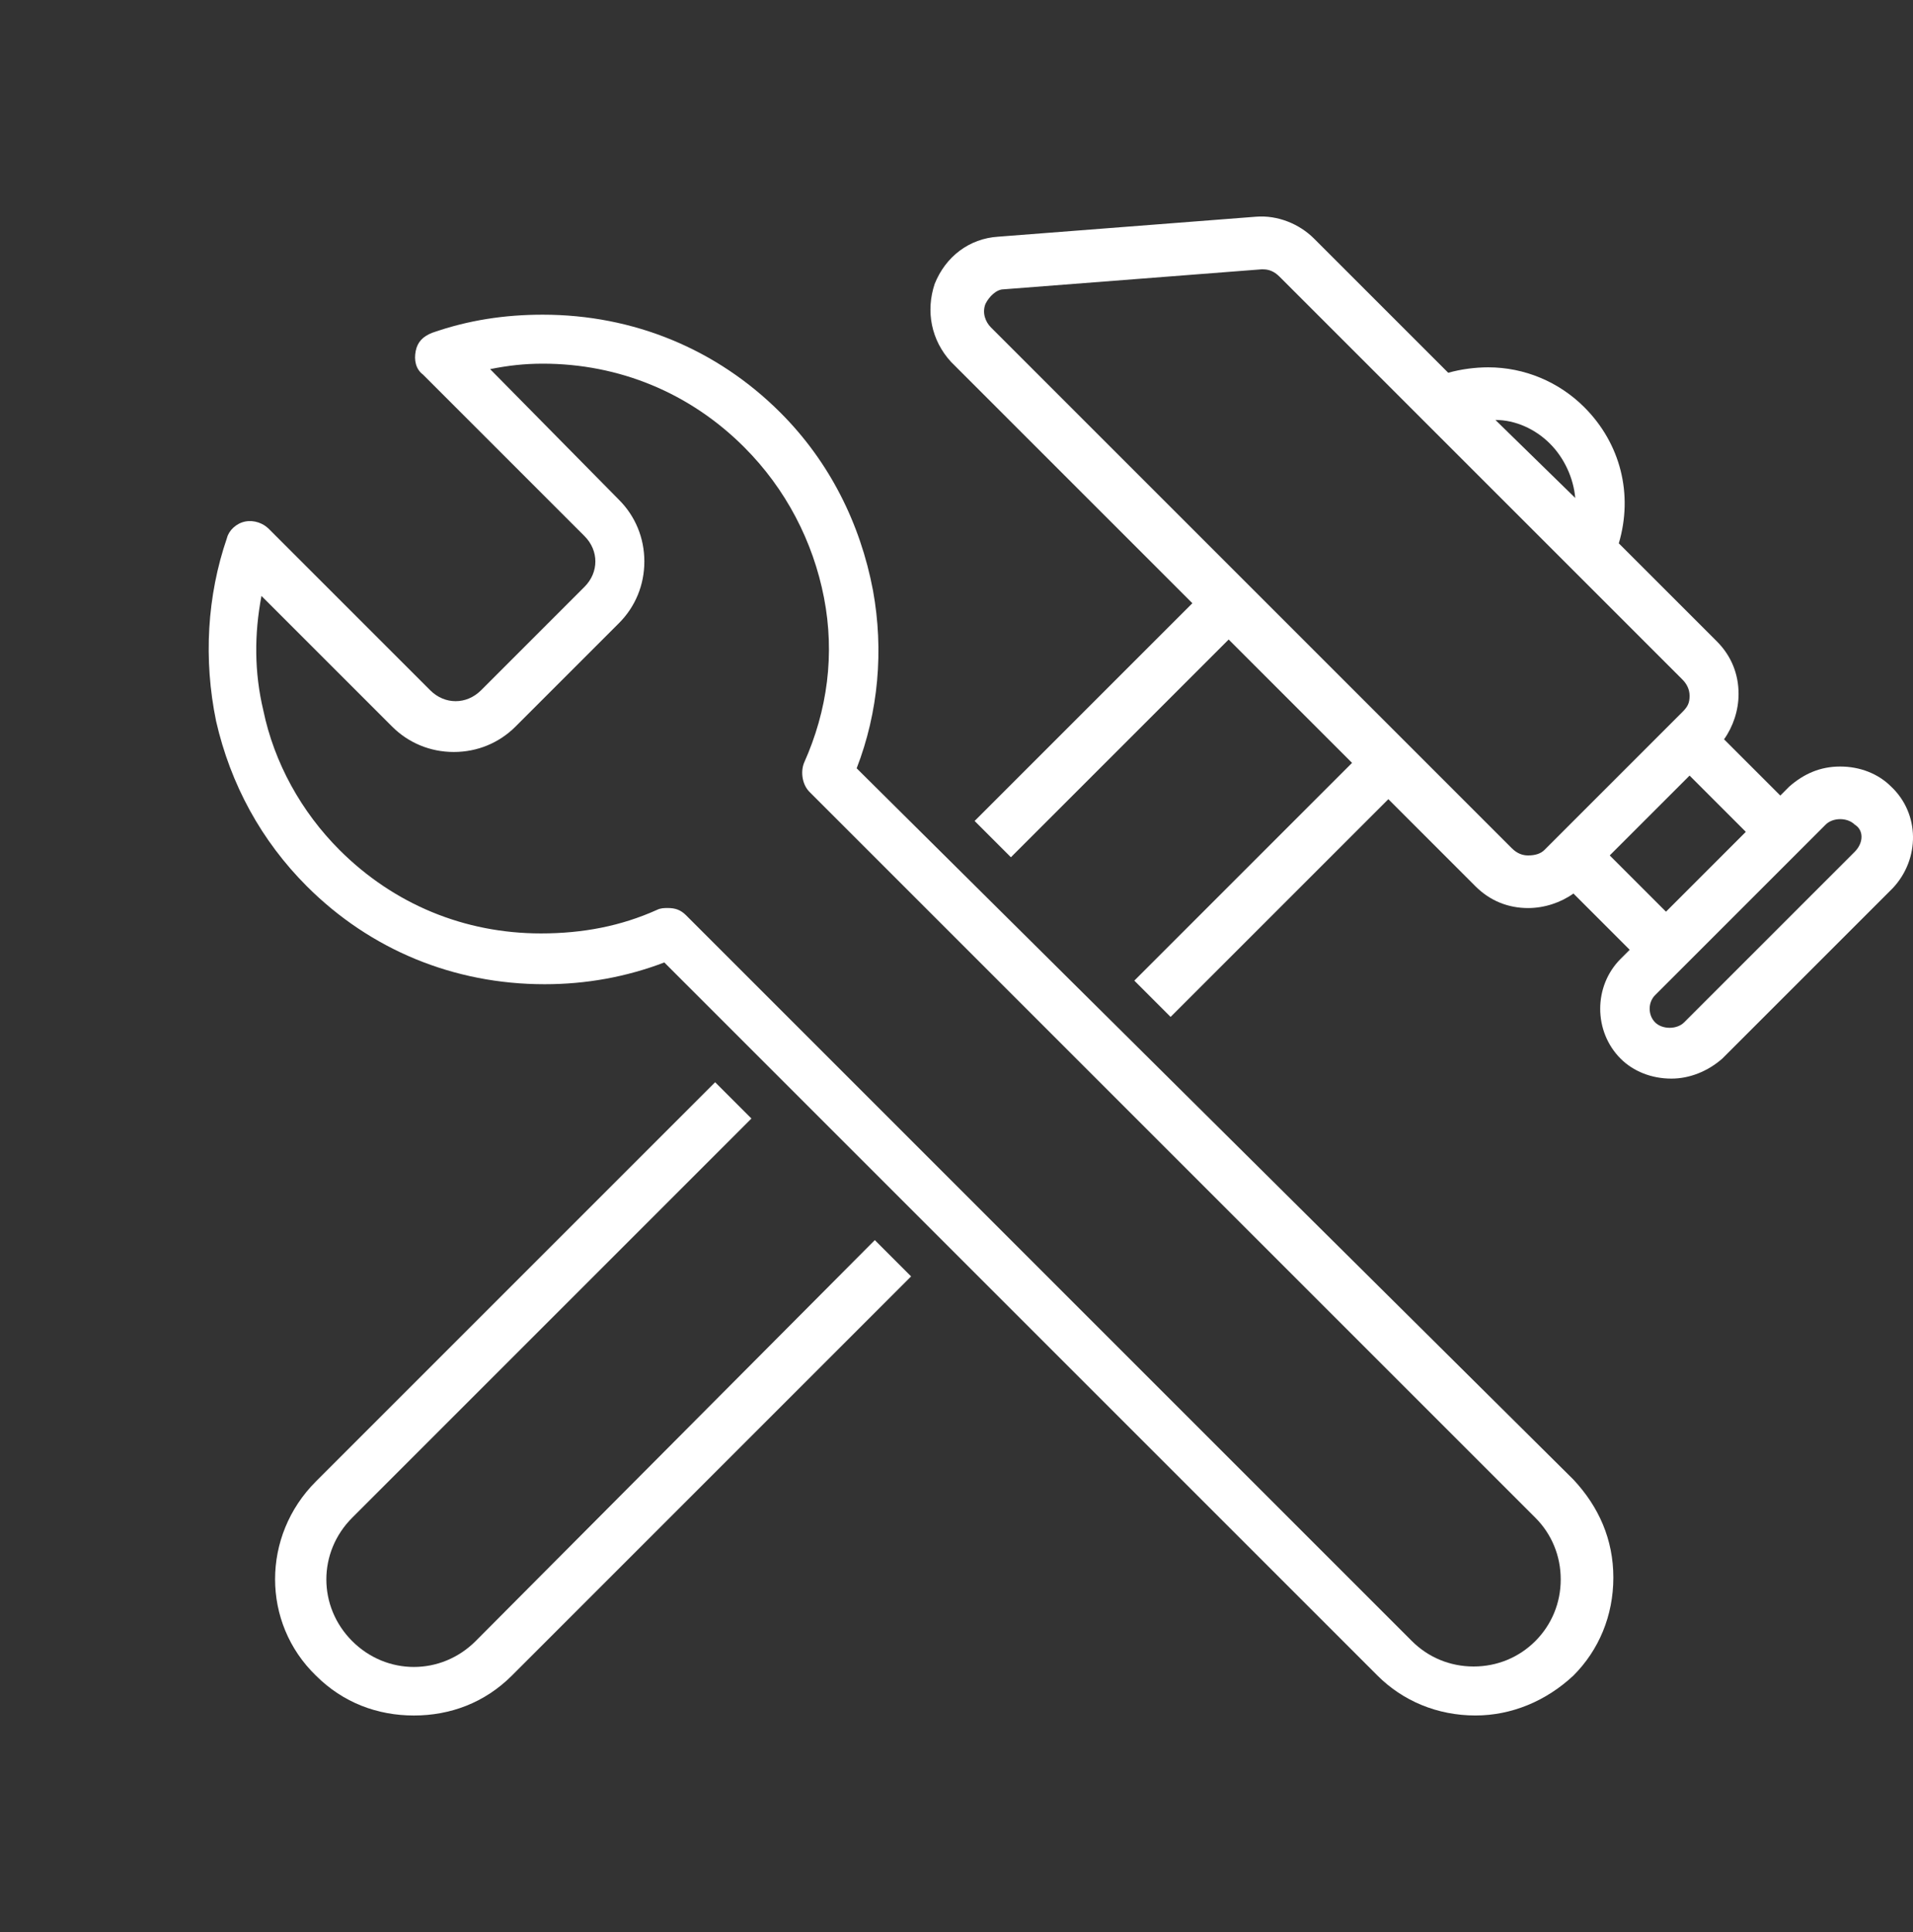
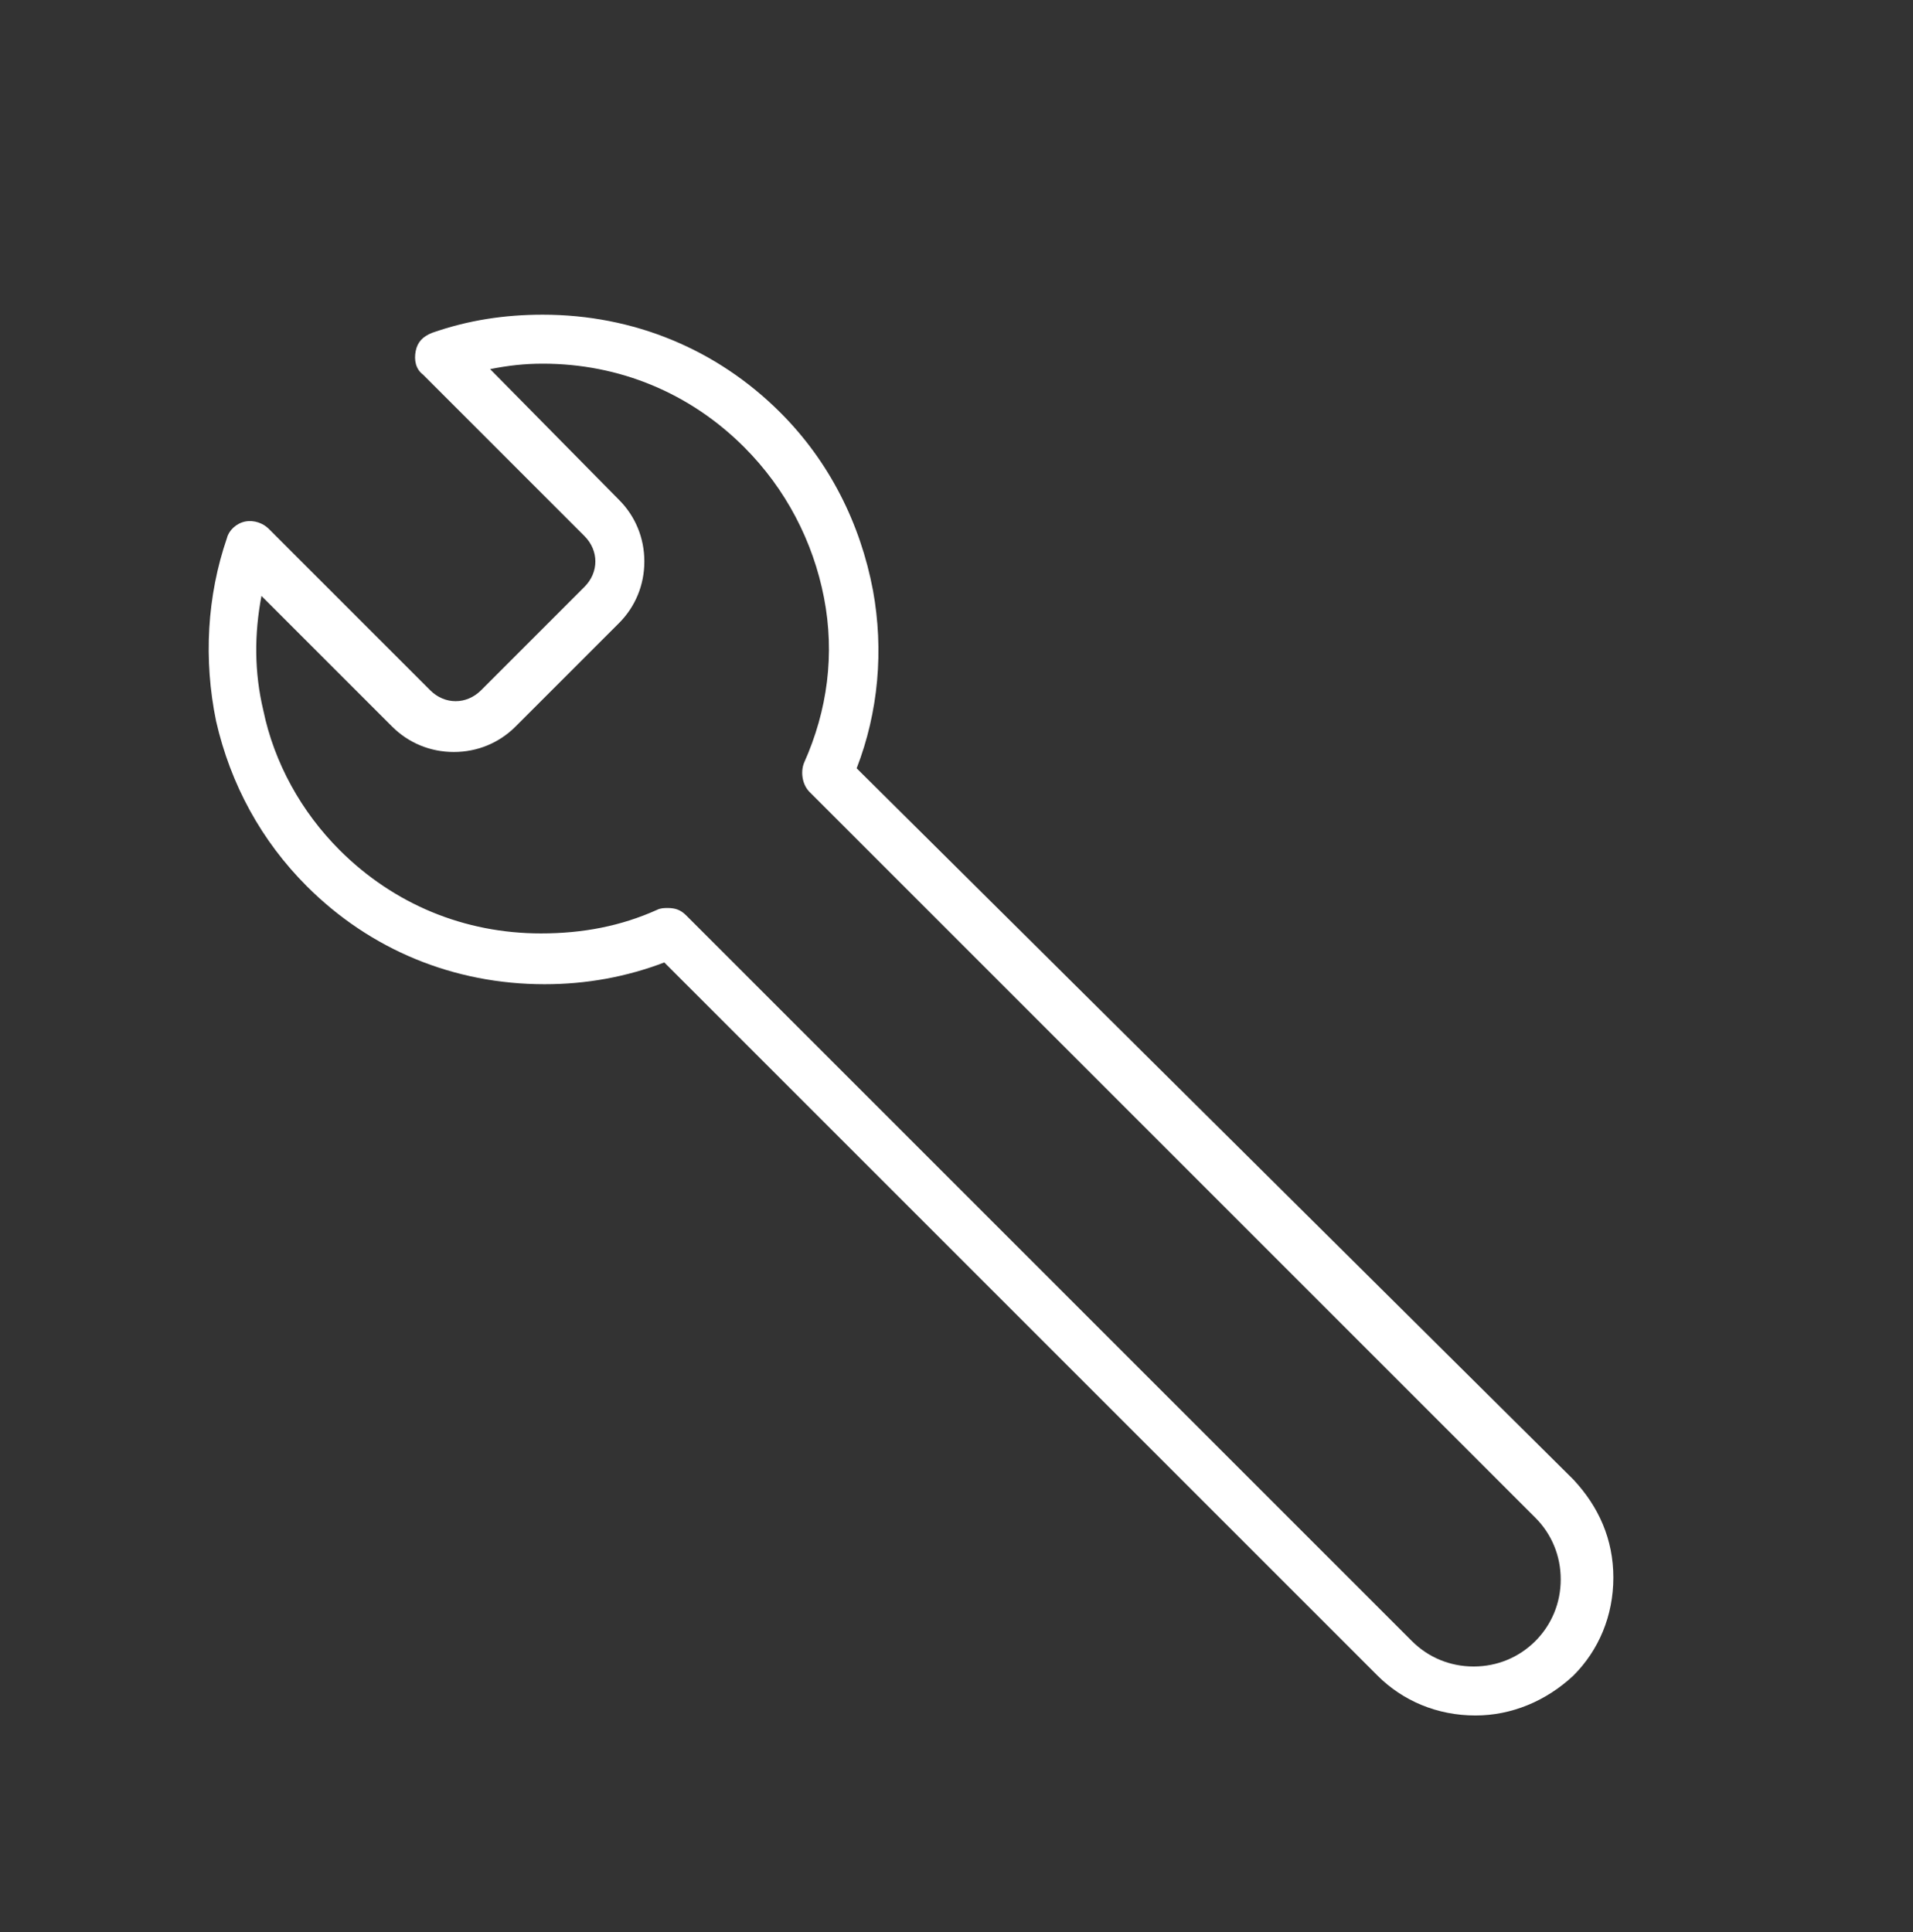
<svg xmlns="http://www.w3.org/2000/svg" width="100" height="101" viewBox="0 0 100 101" fill="none">
  <rect x="0" y="0" width="100" height="101" fill="#333333" stroke="none" />
  <g clip-path="url(#clip0_23_45)">
-     <path d="M98.85 41.115C98.186 40.452 97.237 40.072 96.194 40.072C95.151 40.072 94.297 40.452 93.538 41.115L93.064 41.59L90.123 38.649C90.597 37.985 90.882 37.132 90.882 36.278C90.882 35.234 90.503 34.286 89.744 33.527L84.621 28.405C85.38 25.843 84.716 23.188 82.819 21.29C81.491 19.962 79.689 19.203 77.792 19.203C77.128 19.203 76.369 19.298 75.705 19.488L68.686 12.469C67.927 11.71 66.788 11.236 65.65 11.33L52.18 12.374C50.663 12.469 49.429 13.417 48.86 14.84C48.386 16.263 48.671 17.781 49.714 18.919L62.33 31.535L50.947 42.918L52.844 44.815L64.227 33.432L70.677 39.882L59.295 51.265L61.192 53.162L72.575 41.779L77.128 46.333C77.887 47.092 78.835 47.471 79.879 47.471C80.732 47.471 81.586 47.186 82.25 46.712L85.191 49.653L84.716 50.127C83.293 51.55 83.293 53.921 84.716 55.344C85.38 56.008 86.329 56.387 87.372 56.387C88.321 56.387 89.269 56.008 90.028 55.344L98.945 46.428C100.368 44.91 100.368 42.538 98.85 41.115ZM81.017 23.188C81.776 23.946 82.25 24.99 82.345 26.033L78.171 21.954C79.215 21.954 80.258 22.429 81.017 23.188ZM79.879 44.72C79.594 44.72 79.309 44.625 79.025 44.341L51.801 17.117C51.516 16.832 51.327 16.358 51.516 15.883C51.706 15.504 52.086 15.125 52.465 15.125L65.935 14.081H66.029C66.314 14.081 66.599 14.176 66.883 14.461L87.941 35.519C88.131 35.709 88.321 35.993 88.321 36.373C88.321 36.752 88.226 36.942 87.941 37.226L80.732 44.435C80.543 44.625 80.258 44.72 79.879 44.72ZM84.147 44.72L88.321 40.546L91.261 43.487L87.088 47.661L84.147 44.72ZM96.953 44.53L88.036 53.447C87.847 53.637 87.562 53.731 87.277 53.731C86.993 53.731 86.708 53.637 86.519 53.447C86.139 53.067 86.139 52.403 86.519 52.024L95.435 43.108C95.625 42.918 95.909 42.823 96.194 42.823C96.479 42.823 96.763 42.918 96.953 43.108C97.427 43.392 97.427 44.056 96.953 44.53ZM24.862 85.793C23.059 87.595 20.214 87.595 18.411 85.793C16.609 83.991 16.609 81.145 18.411 79.343L39.28 58.474L37.383 56.577L16.514 77.446C13.668 80.291 13.668 84.844 16.514 87.595C17.937 89.018 19.739 89.682 21.636 89.682C23.534 89.682 25.336 89.018 26.759 87.595L47.627 66.727L45.73 64.83L24.862 85.793Z" fill="white" />
    <path d="M44.781 40.165C45.919 37.225 46.204 34 45.635 30.869C44.971 27.36 43.358 24.135 40.797 21.573C37.477 18.253 33.114 16.451 28.371 16.451C26.379 16.451 24.482 16.736 22.584 17.4C22.11 17.59 21.826 17.874 21.731 18.348C21.636 18.823 21.731 19.297 22.11 19.581L30.552 28.024C30.932 28.403 31.122 28.877 31.122 29.352C31.122 29.826 30.932 30.3 30.552 30.68L25.146 36.087C24.766 36.466 24.292 36.656 23.818 36.656C23.343 36.656 22.869 36.466 22.49 36.087L14.047 27.644C13.763 27.36 13.289 27.17 12.814 27.265C12.34 27.36 11.96 27.739 11.866 28.119C10.822 31.154 10.633 34.474 11.296 37.699C12.055 41.019 13.668 43.96 16.039 46.331C19.359 49.651 23.723 51.453 28.466 51.453C30.647 51.453 32.734 51.074 34.726 50.315L72.005 87.594C73.333 88.922 75.135 89.681 77.127 89.681C79.024 89.681 80.827 88.922 82.249 87.594C83.578 86.266 84.336 84.464 84.336 82.472C84.336 80.48 83.578 78.772 82.249 77.349L44.781 40.165ZM80.257 85.792C79.404 86.645 78.266 87.12 77.032 87.12C75.799 87.12 74.661 86.645 73.807 85.792L35.864 47.849C35.58 47.564 35.295 47.469 34.916 47.469C34.726 47.469 34.536 47.469 34.347 47.564C32.45 48.418 30.458 48.797 28.276 48.797C24.292 48.797 20.593 47.28 17.747 44.434C15.755 42.442 14.332 39.881 13.763 37.13C13.289 35.138 13.289 33.146 13.668 31.154L20.498 37.984C21.351 38.837 22.49 39.312 23.723 39.312C24.956 39.312 26.094 38.837 26.948 37.984L32.355 32.577C33.209 31.723 33.683 30.585 33.683 29.352C33.683 28.119 33.209 26.98 32.355 26.127L25.62 19.297C26.569 19.107 27.422 19.012 28.371 19.012C32.355 19.012 36.054 20.53 38.9 23.376C41.082 25.557 42.504 28.308 43.074 31.249C43.643 34.189 43.263 37.13 42.03 39.881C41.84 40.355 41.935 41.019 42.315 41.398L80.257 79.341C81.111 80.195 81.585 81.333 81.585 82.567C81.585 83.8 81.111 84.938 80.257 85.792Z" fill="white" />
  </g>
  <defs>
    <clipPath id="clip0_23_45">
      <rect width="100" height="100" fill="white" transform="translate(0 0.5)" />
    </clipPath>
  </defs>
</svg>